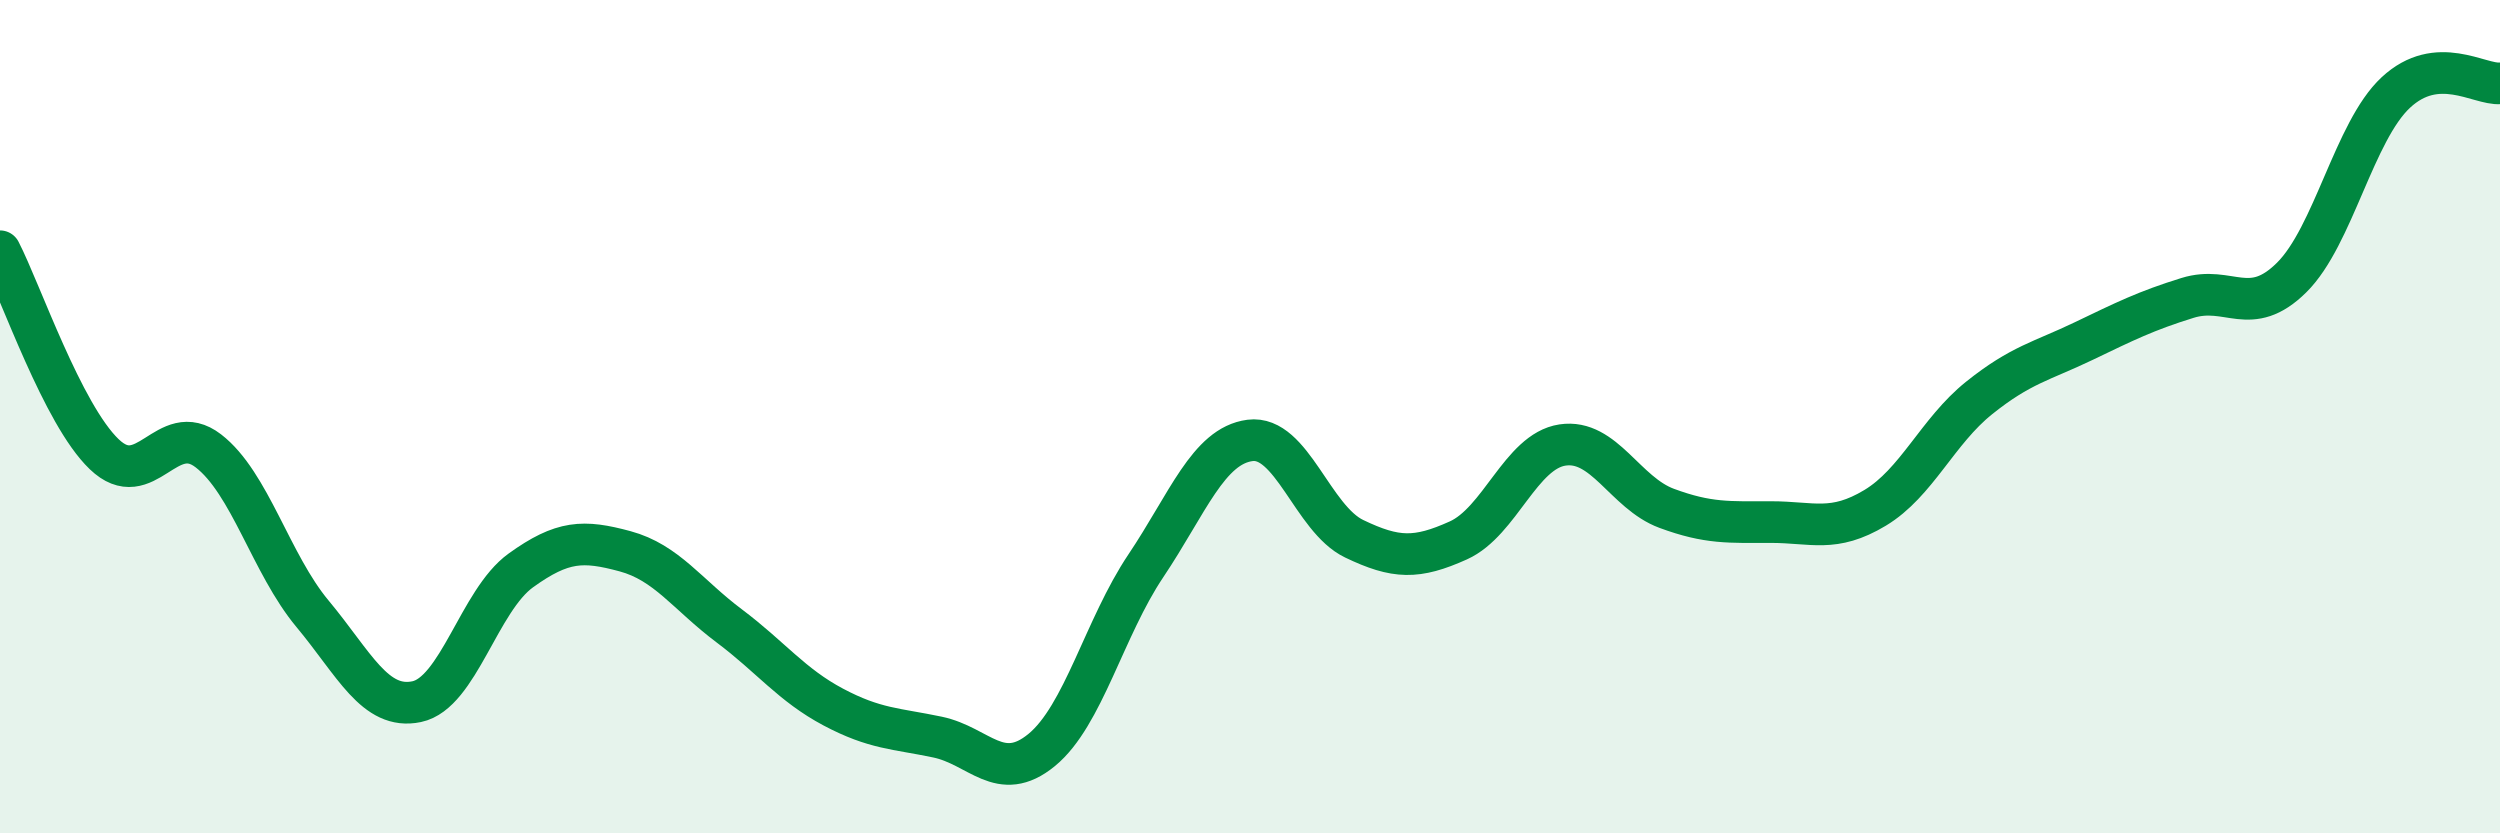
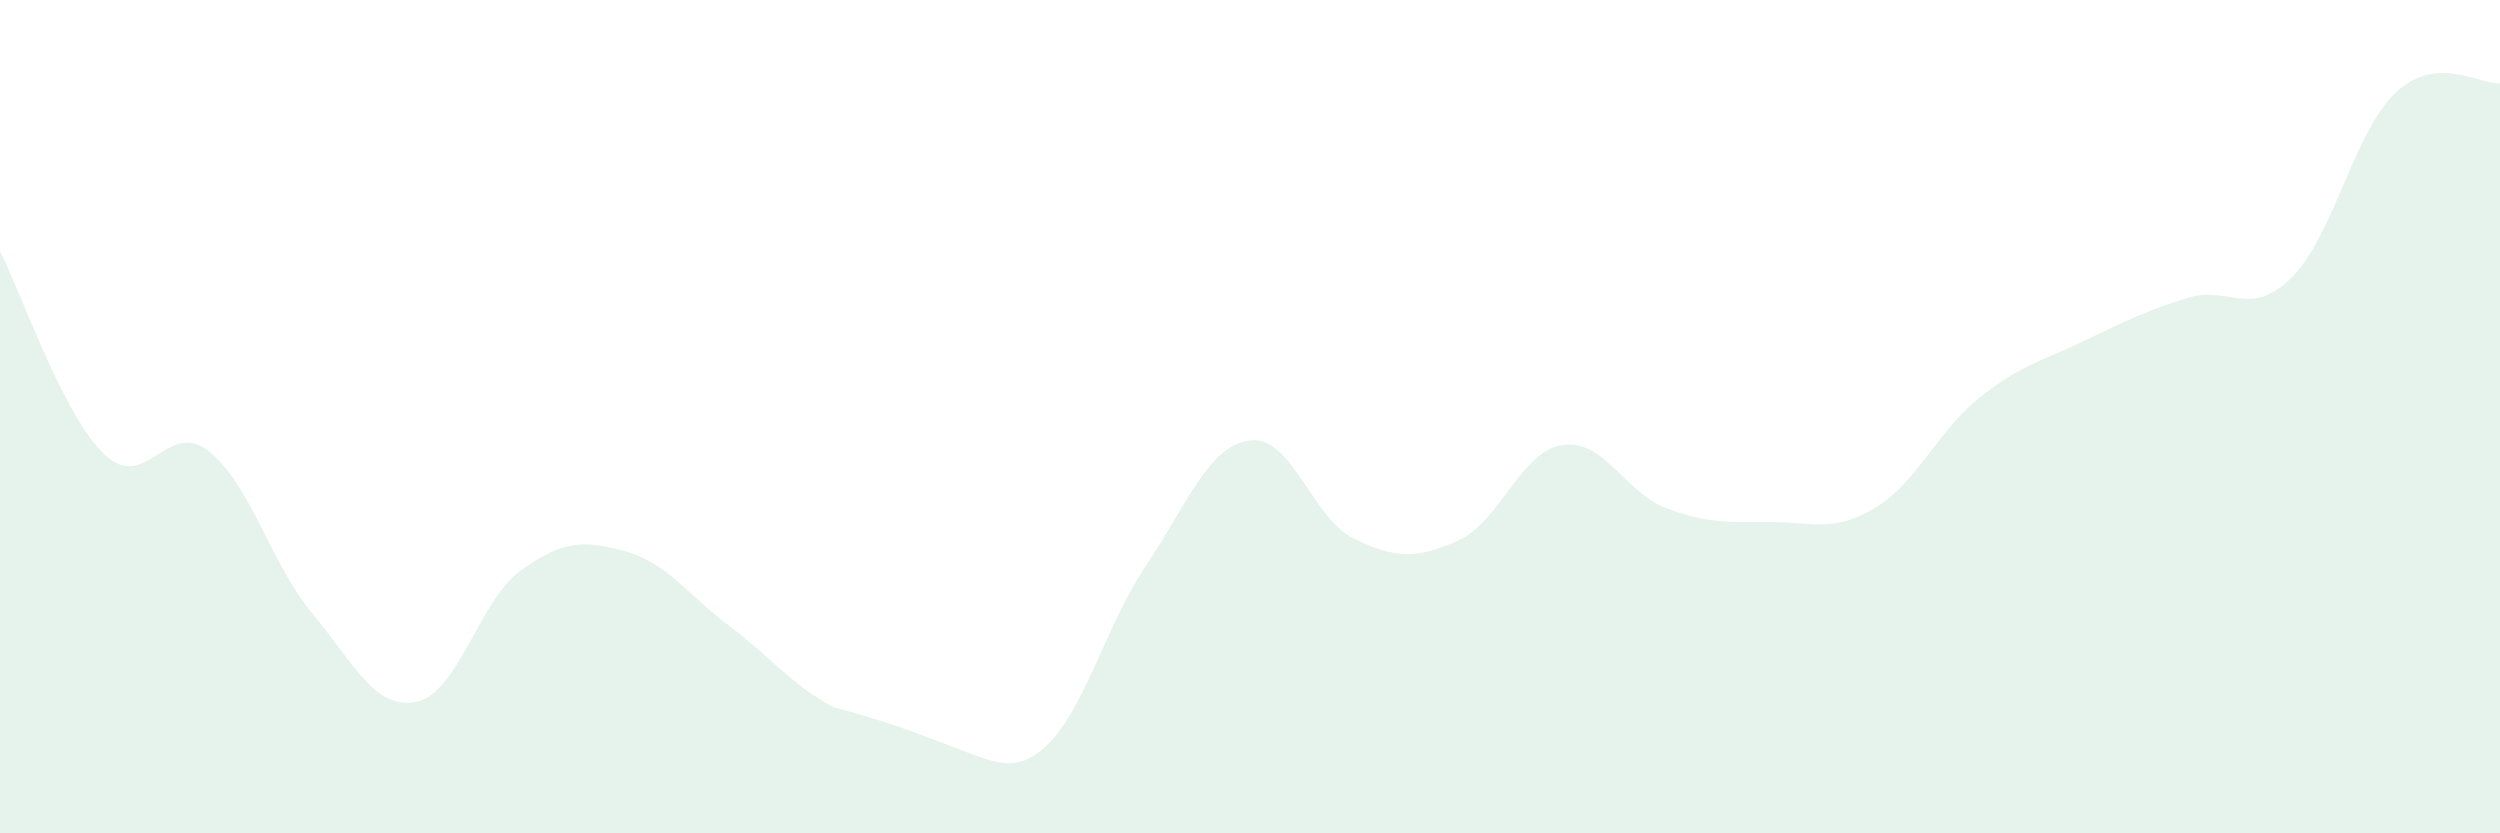
<svg xmlns="http://www.w3.org/2000/svg" width="60" height="20" viewBox="0 0 60 20">
-   <path d="M 0,6.03 C 0.5,7 1.5,9.94 2.5,10.9 C 3.5,11.86 4,10.05 5,10.82 C 6,11.59 6.5,13.53 7.5,14.73 C 8.5,15.93 9,17.05 10,16.84 C 11,16.63 11.5,14.41 12.5,13.69 C 13.5,12.97 14,12.96 15,13.23 C 16,13.5 16.5,14.27 17.5,15.02 C 18.5,15.77 19,16.44 20,16.97 C 21,17.5 21.5,17.48 22.5,17.69 C 23.5,17.9 24,18.82 25,18 C 26,17.18 26.5,15.07 27.5,13.58 C 28.5,12.09 29,10.7 30,10.57 C 31,10.44 31.5,12.45 32.5,12.93 C 33.5,13.41 34,13.42 35,12.97 C 36,12.52 36.5,10.83 37.5,10.68 C 38.5,10.53 39,11.83 40,12.2 C 41,12.57 41.5,12.53 42.5,12.53 C 43.5,12.53 44,12.79 45,12.19 C 46,11.59 46.5,10.35 47.5,9.55 C 48.5,8.75 49,8.67 50,8.19 C 51,7.71 51.5,7.46 52.5,7.15 C 53.5,6.84 54,7.65 55,6.66 C 56,5.67 56.5,3.15 57.5,2.22 C 58.5,1.29 59.5,2.04 60,2L60 20L0 20Z" fill="#008740" opacity="0.1" stroke-linecap="round" stroke-linejoin="round" />
-   <path d="M 0,6.03 C 0.5,7 1.5,9.94 2.5,10.9 C 3.5,11.86 4,10.05 5,10.82 C 6,11.59 6.5,13.53 7.5,14.73 C 8.5,15.93 9,17.05 10,16.84 C 11,16.63 11.5,14.41 12.5,13.69 C 13.5,12.97 14,12.96 15,13.23 C 16,13.5 16.5,14.27 17.5,15.02 C 18.5,15.77 19,16.44 20,16.97 C 21,17.5 21.5,17.48 22.5,17.69 C 23.5,17.9 24,18.82 25,18 C 26,17.18 26.5,15.07 27.5,13.58 C 28.5,12.09 29,10.7 30,10.57 C 31,10.44 31.5,12.45 32.5,12.93 C 33.5,13.41 34,13.42 35,12.97 C 36,12.52 36.5,10.83 37.5,10.68 C 38.5,10.53 39,11.83 40,12.2 C 41,12.57 41.5,12.53 42.5,12.53 C 43.5,12.53 44,12.79 45,12.19 C 46,11.59 46.5,10.35 47.5,9.55 C 48.5,8.75 49,8.67 50,8.19 C 51,7.71 51.5,7.46 52.5,7.15 C 53.5,6.84 54,7.65 55,6.66 C 56,5.67 56.5,3.15 57.5,2.22 C 58.5,1.29 59.5,2.04 60,2" stroke="#008740" stroke-width="1" fill="none" stroke-linecap="round" stroke-linejoin="round" />
+   <path d="M 0,6.03 C 0.5,7 1.5,9.94 2.5,10.9 C 3.5,11.86 4,10.05 5,10.82 C 6,11.59 6.5,13.53 7.5,14.73 C 8.5,15.93 9,17.05 10,16.84 C 11,16.63 11.5,14.41 12.5,13.69 C 13.5,12.97 14,12.96 15,13.23 C 16,13.5 16.5,14.27 17.5,15.02 C 18.5,15.77 19,16.44 20,16.97 C 23.5,17.9 24,18.82 25,18 C 26,17.18 26.5,15.07 27.5,13.58 C 28.5,12.09 29,10.7 30,10.57 C 31,10.44 31.5,12.45 32.5,12.93 C 33.5,13.41 34,13.42 35,12.97 C 36,12.52 36.5,10.83 37.5,10.68 C 38.5,10.53 39,11.83 40,12.2 C 41,12.57 41.5,12.53 42.5,12.53 C 43.5,12.53 44,12.79 45,12.19 C 46,11.59 46.5,10.35 47.5,9.55 C 48.5,8.75 49,8.67 50,8.19 C 51,7.71 51.5,7.46 52.5,7.15 C 53.5,6.84 54,7.65 55,6.66 C 56,5.67 56.5,3.15 57.5,2.22 C 58.5,1.29 59.5,2.04 60,2L60 20L0 20Z" fill="#008740" opacity="0.1" stroke-linecap="round" stroke-linejoin="round" />
</svg>